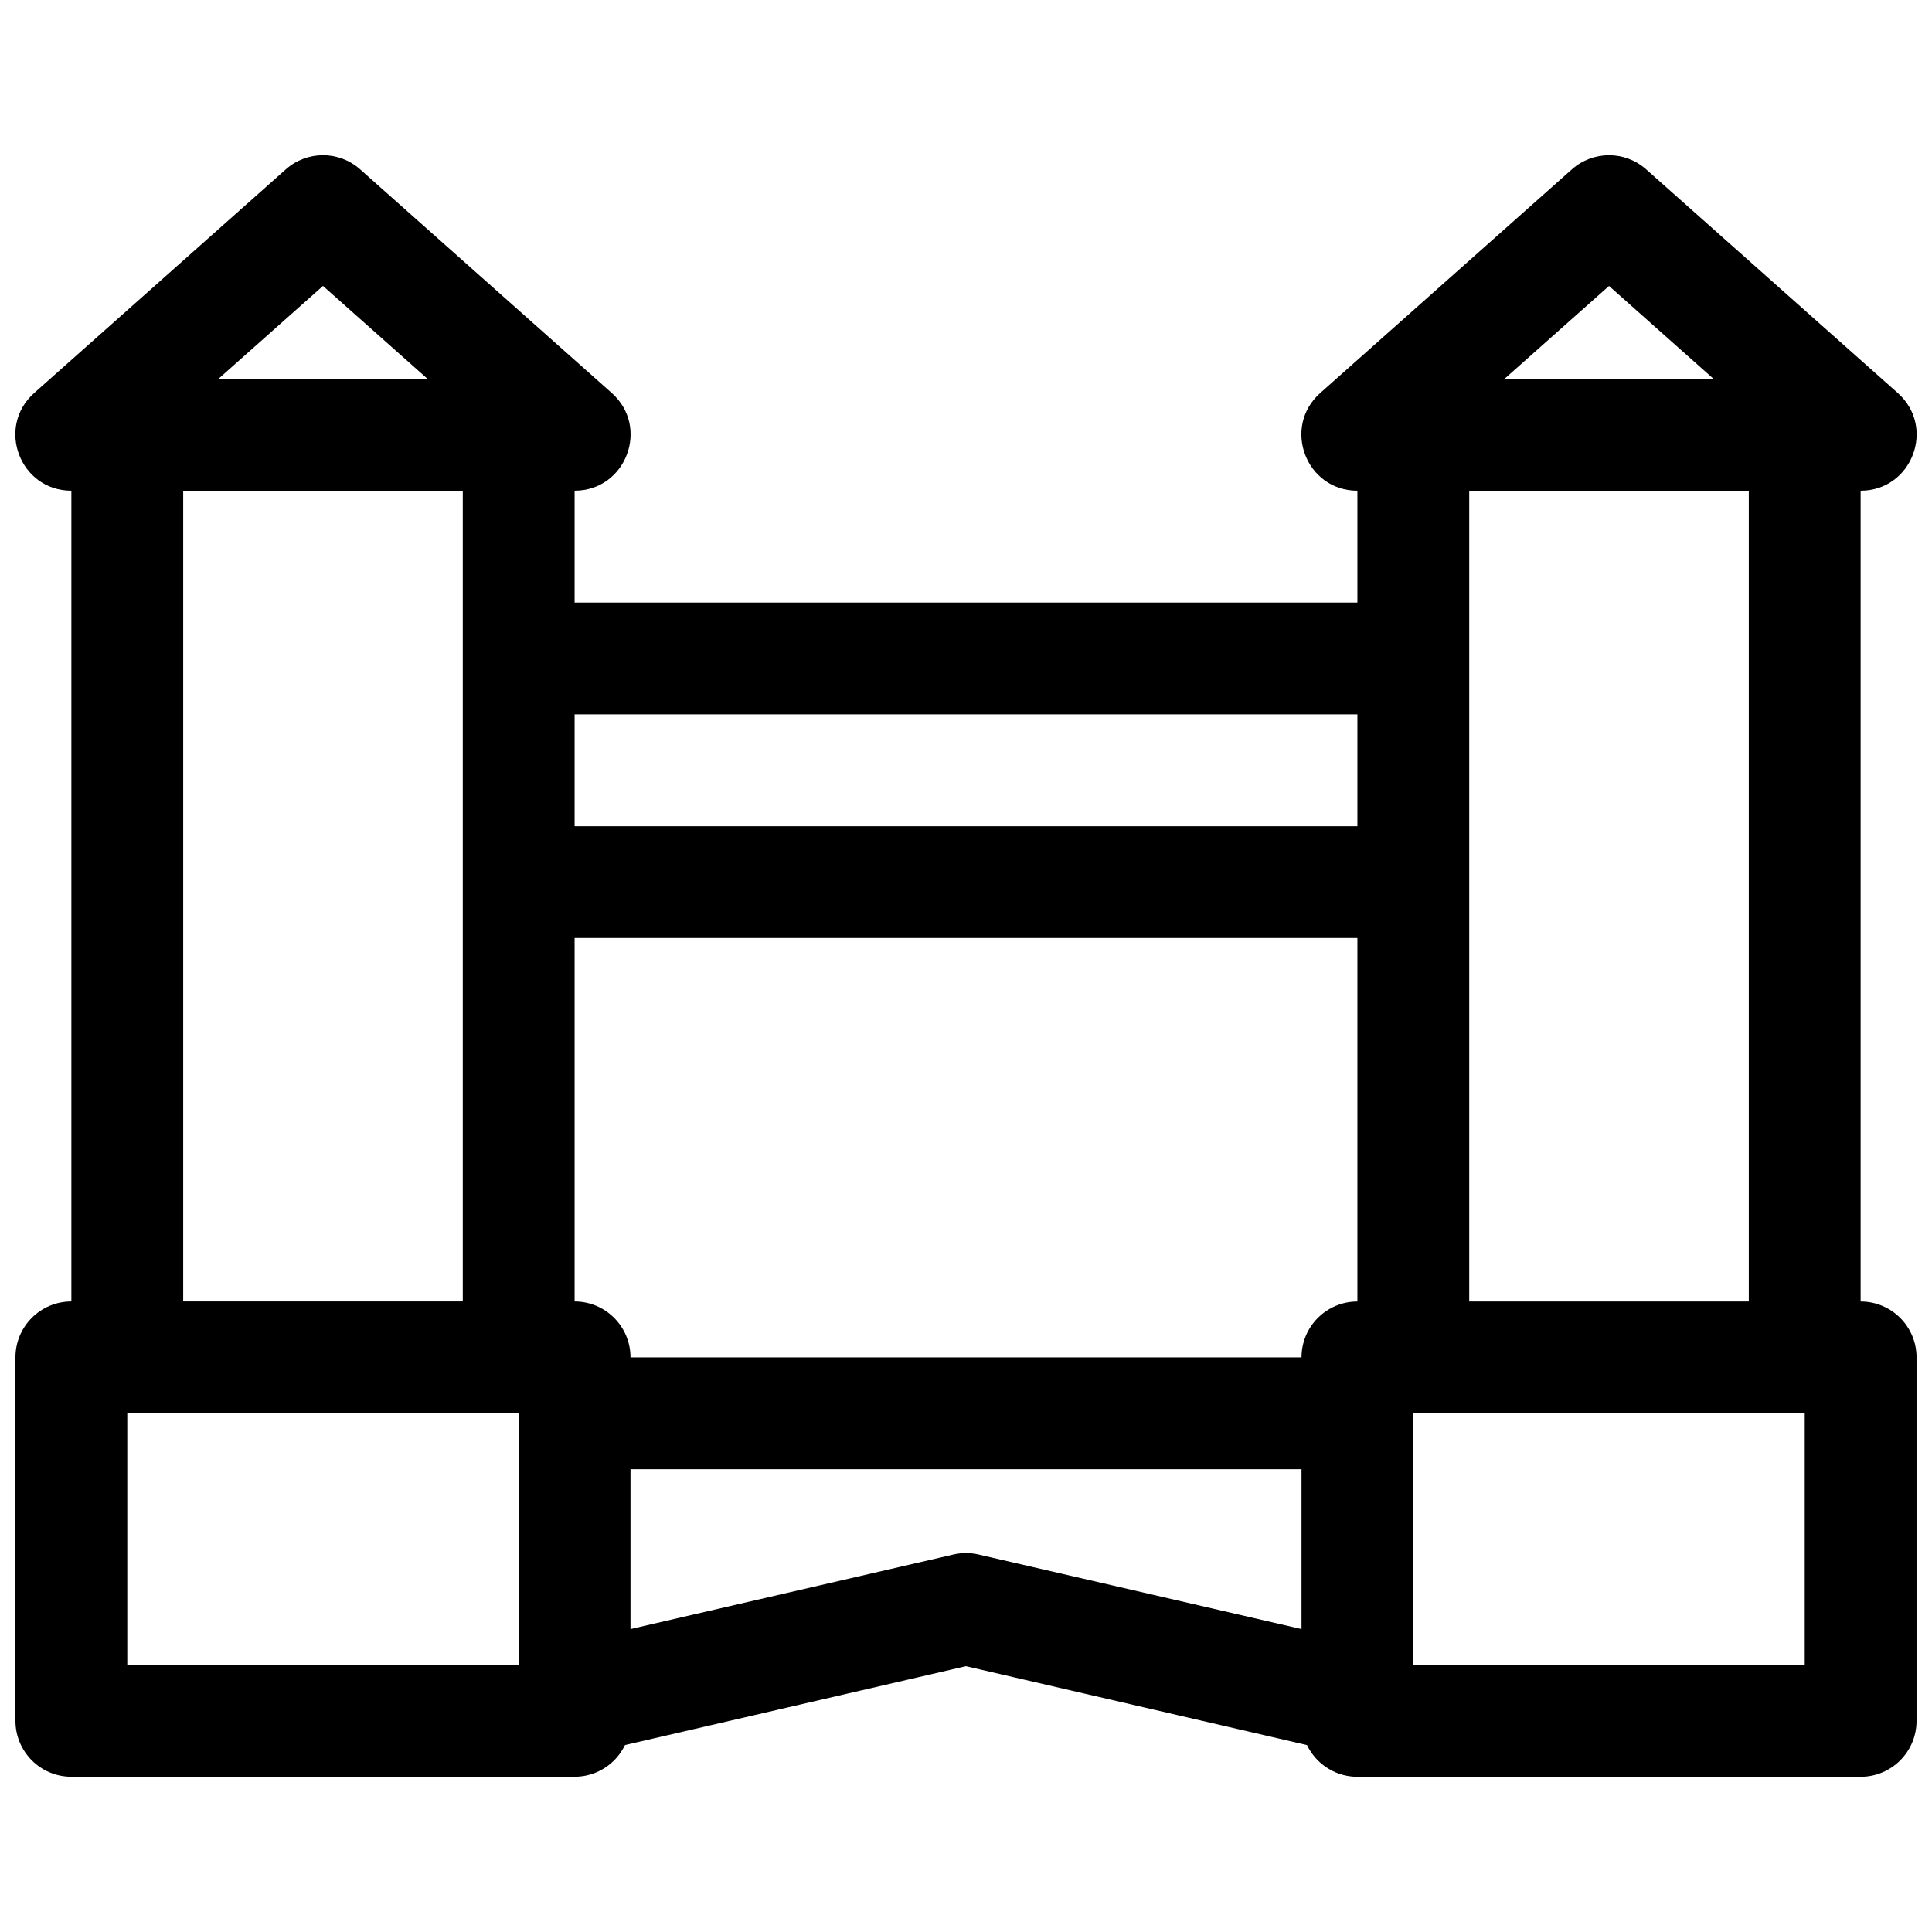
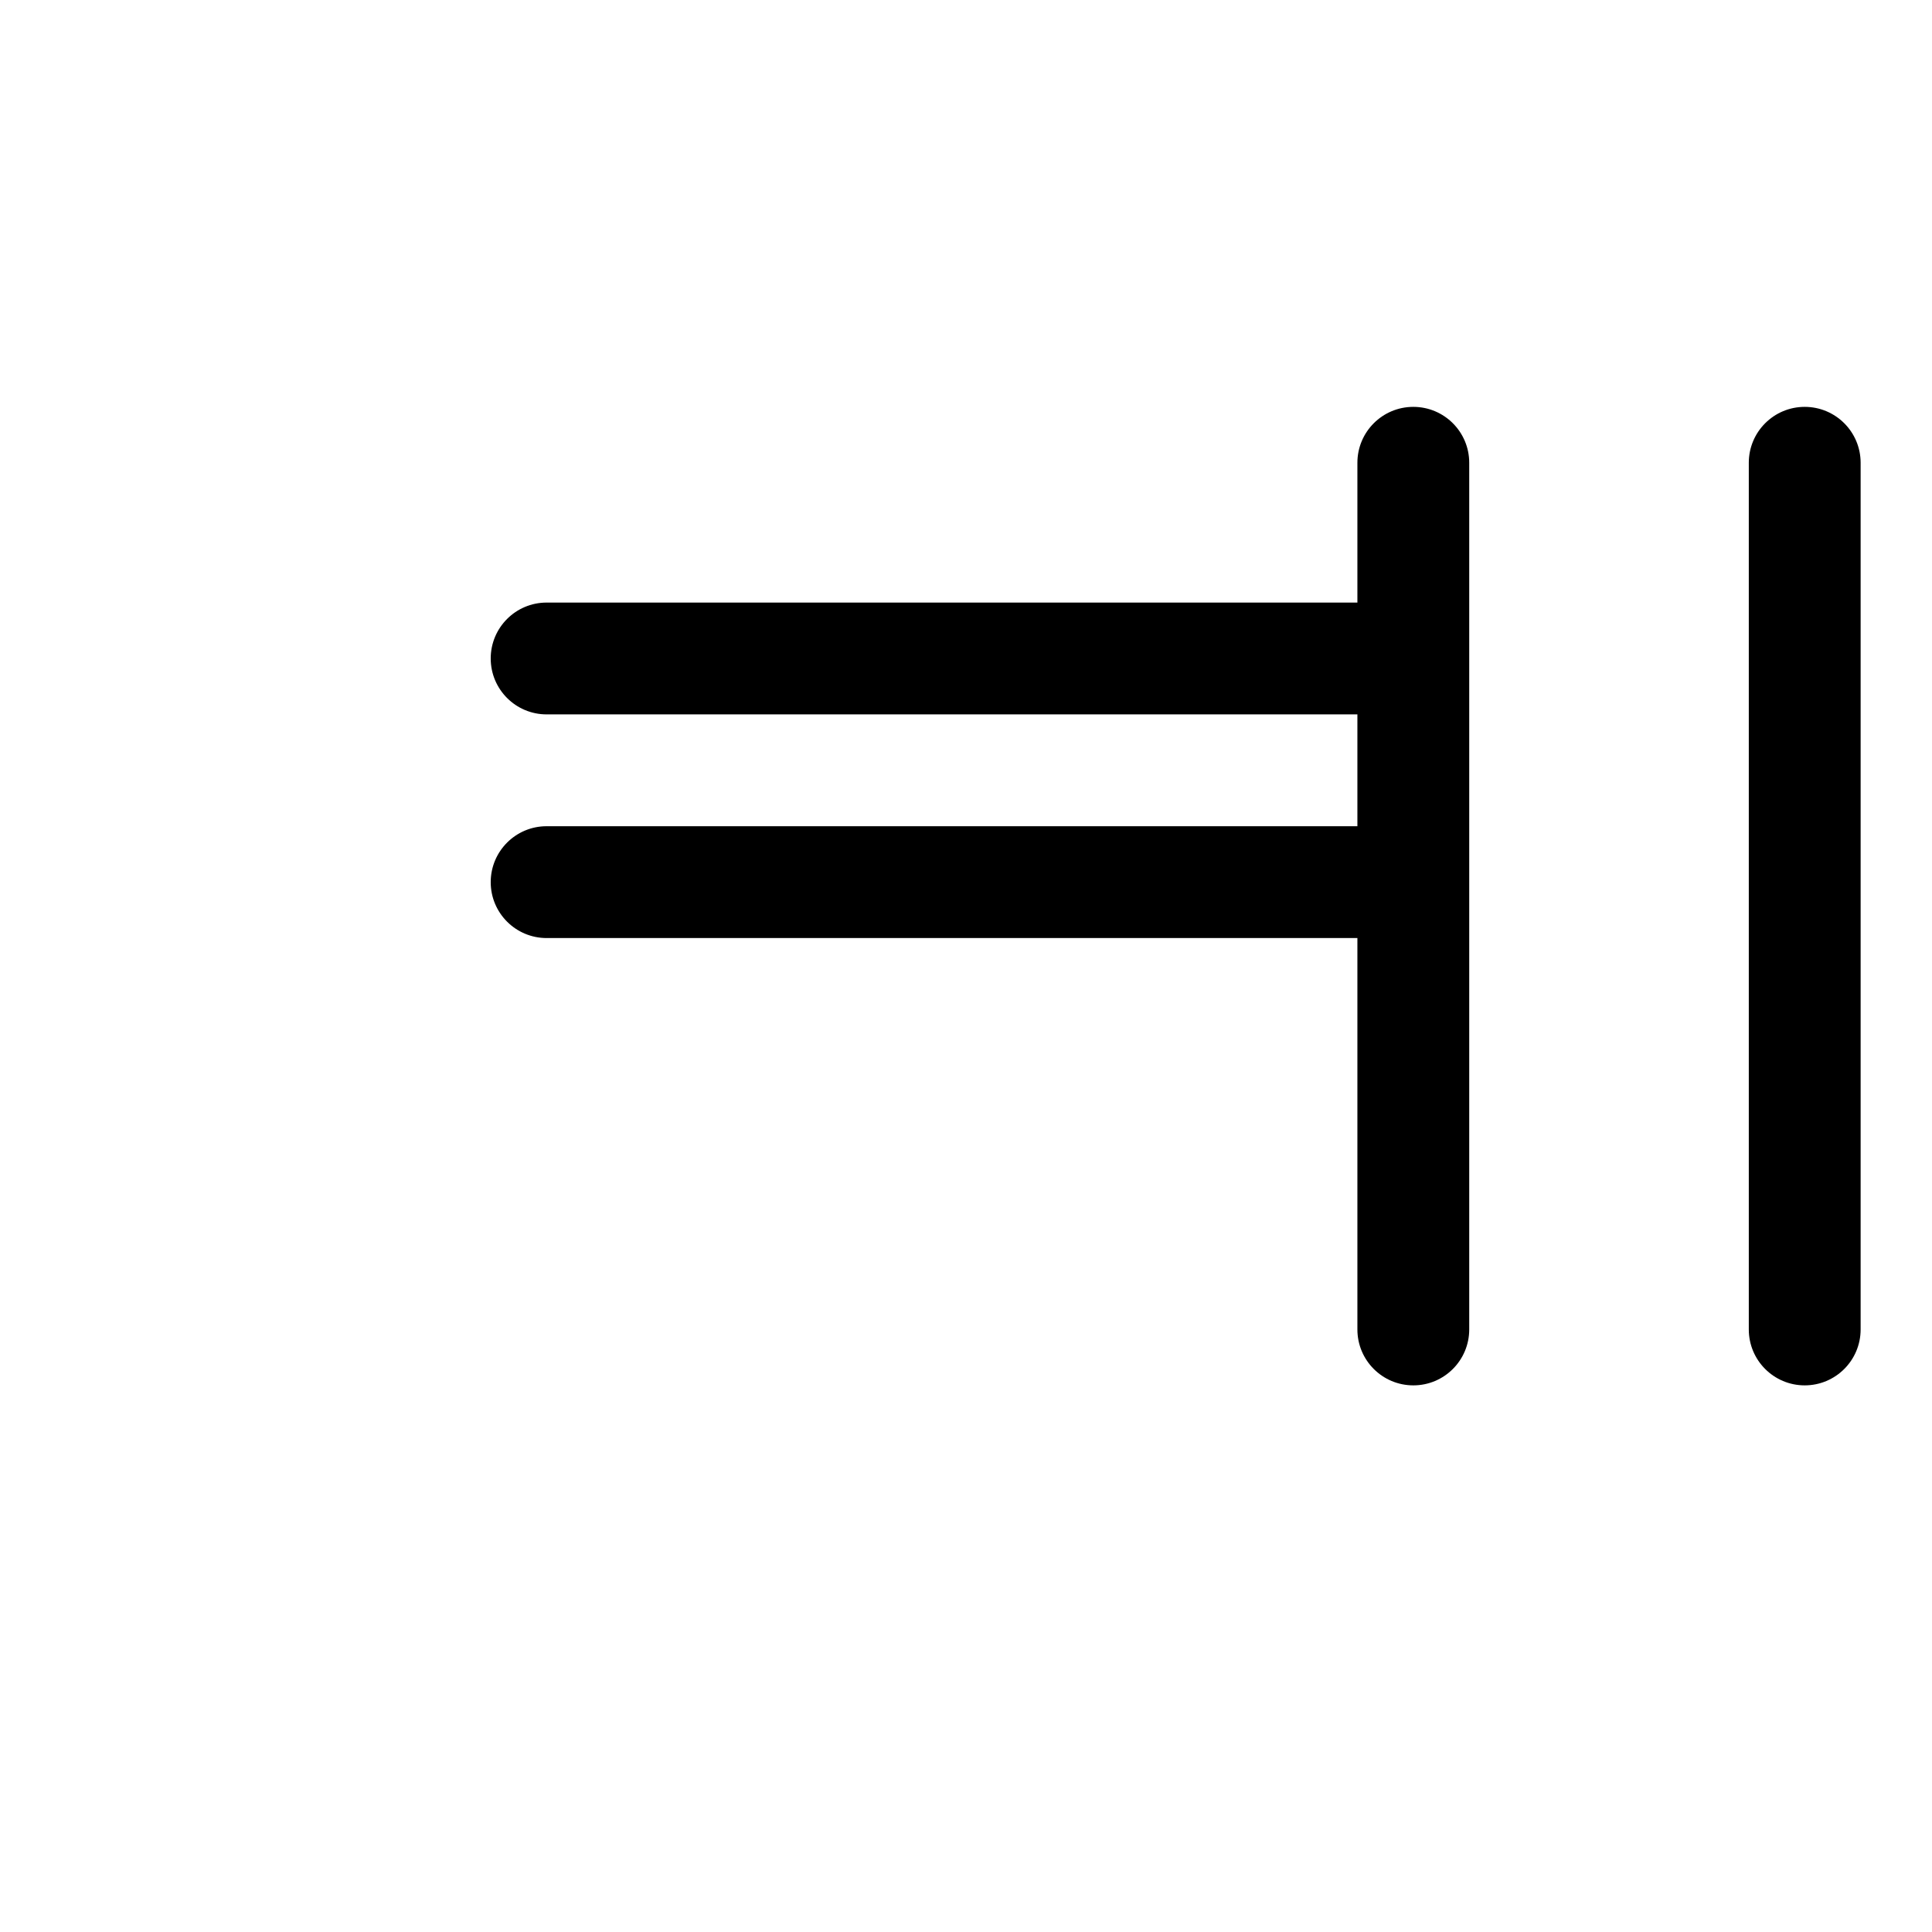
<svg xmlns="http://www.w3.org/2000/svg" width="800px" height="800px" version="1.1" viewBox="144 144 512 512">
  <defs>
    <clipPath id="c">
-       <path d="m148.09 185h163.91v430h-163.91z" />
-     </clipPath>
+       </clipPath>
    <clipPath id="b">
      <path d="m162 251h489.9v364h-489.9z" />
    </clipPath>
    <clipPath id="a">
-       <path d="m288 185h363.9v423h-363.9z" />
-     </clipPath>
+       </clipPath>
  </defs>
  <g clip-path="url(#c)">
    <path d="m281.46 518.54v66.68h-103.73v-66.68zm-118.55-29.637c-8.184 0-14.816 6.633-14.816 14.816v96.316c0 8.184 6.633 14.82 14.816 14.82h133.36c8.184 0 14.816-6.637 14.816-14.82v-96.316c0-8.184-6.633-14.816-14.816-14.816zm94.391-244.5h-55.414l27.707-24.629zm-17.863-55.527c-5.613-4.992-14.074-4.992-19.691 0l-66.68 59.27c-10.184 9.055-3.781 25.895 9.844 25.895h133.36c13.625 0 20.027-16.84 9.844-25.895z" fill-rule="evenodd" />
  </g>
  <g clip-path="url(#b)">
-     <path d="m192.55 496.32v-229.68c0-8.184-6.633-14.816-14.816-14.816-8.184 0-14.82 6.633-14.82 14.816v229.68c0 8.184 6.637 14.816 14.82 14.816 8.184 0 14.816-6.633 14.816-14.816zm74.09-229.68v229.68c0 8.184 6.633 14.816 14.82 14.816 8.184 0 14.816-6.633 14.816-14.816v-229.68c0-8.184-6.633-14.816-14.816-14.816-8.188 0-14.82 6.633-14.82 14.816zm355.63 251.91v66.68h-103.72v-66.68zm-118.54-29.637c-8.184 0-14.816 6.633-14.816 14.816v96.316c0 8.184 6.633 14.82 14.816 14.82h133.36c8.184 0 14.816-6.637 14.816-14.82v-96.316c0-8.184-6.633-14.816-14.816-14.816z" fill-rule="evenodd" />
-   </g>
+     </g>
  <g clip-path="url(#a)">
    <path d="m493.21 607.12c8 1.715 15.879-3.383 17.594-11.383 1.715-8.004-3.383-15.883-11.387-17.598l-96.316-22.227c-2.043-0.438-4.16-0.438-6.207 0l-96.316 22.227c-8.004 1.715-13.102 9.594-11.387 17.598 1.715 8 9.594 13.098 17.594 11.383l93.215-21.562zm-189.53-73.762h192.63c8.184 0 14.816-6.633 14.816-14.816 0-8.184-6.633-14.82-14.816-14.82h-192.63c-8.184 0-14.82 6.637-14.82 14.82 0 8.184 6.637 14.816 14.82 14.816zm294.43-288.95h-55.41l27.707-24.629zm-17.859-55.527c-5.613-4.992-14.074-4.992-19.691 0l-66.68 59.27c-10.184 9.055-3.781 25.895 9.844 25.895h133.36c13.625 0 20.027-16.84 9.844-25.895z" fill-rule="evenodd" />
  </g>
  <path d="m607.45 266.64v229.68c0 8.184 6.633 14.816 14.816 14.816s14.82-6.633 14.82-14.816v-229.68c0-8.184-6.637-14.816-14.82-14.816s-14.816 6.633-14.816 14.816zm-74.09 229.68v-229.68c0-8.184-6.633-14.816-14.816-14.816-8.184 0-14.82 6.633-14.82 14.816v229.68c0 8.184 6.637 14.816 14.82 14.816 8.184 0 14.816-6.633 14.816-14.816z" fill-rule="evenodd" />
  <path d="m288.86 333.32h222.27c8.184 0 14.816-6.633 14.816-14.816s-6.633-14.816-14.816-14.816h-222.27c-8.184 0-14.816 6.633-14.816 14.816s6.633 14.816 14.816 14.816zm0 59.273h222.27c8.184 0 14.816-6.633 14.816-14.816 0-8.184-6.633-14.82-14.816-14.82h-222.27c-8.184 0-14.816 6.637-14.816 14.82 0 8.184 6.633 14.816 14.816 14.816z" fill-rule="evenodd" />
</svg>